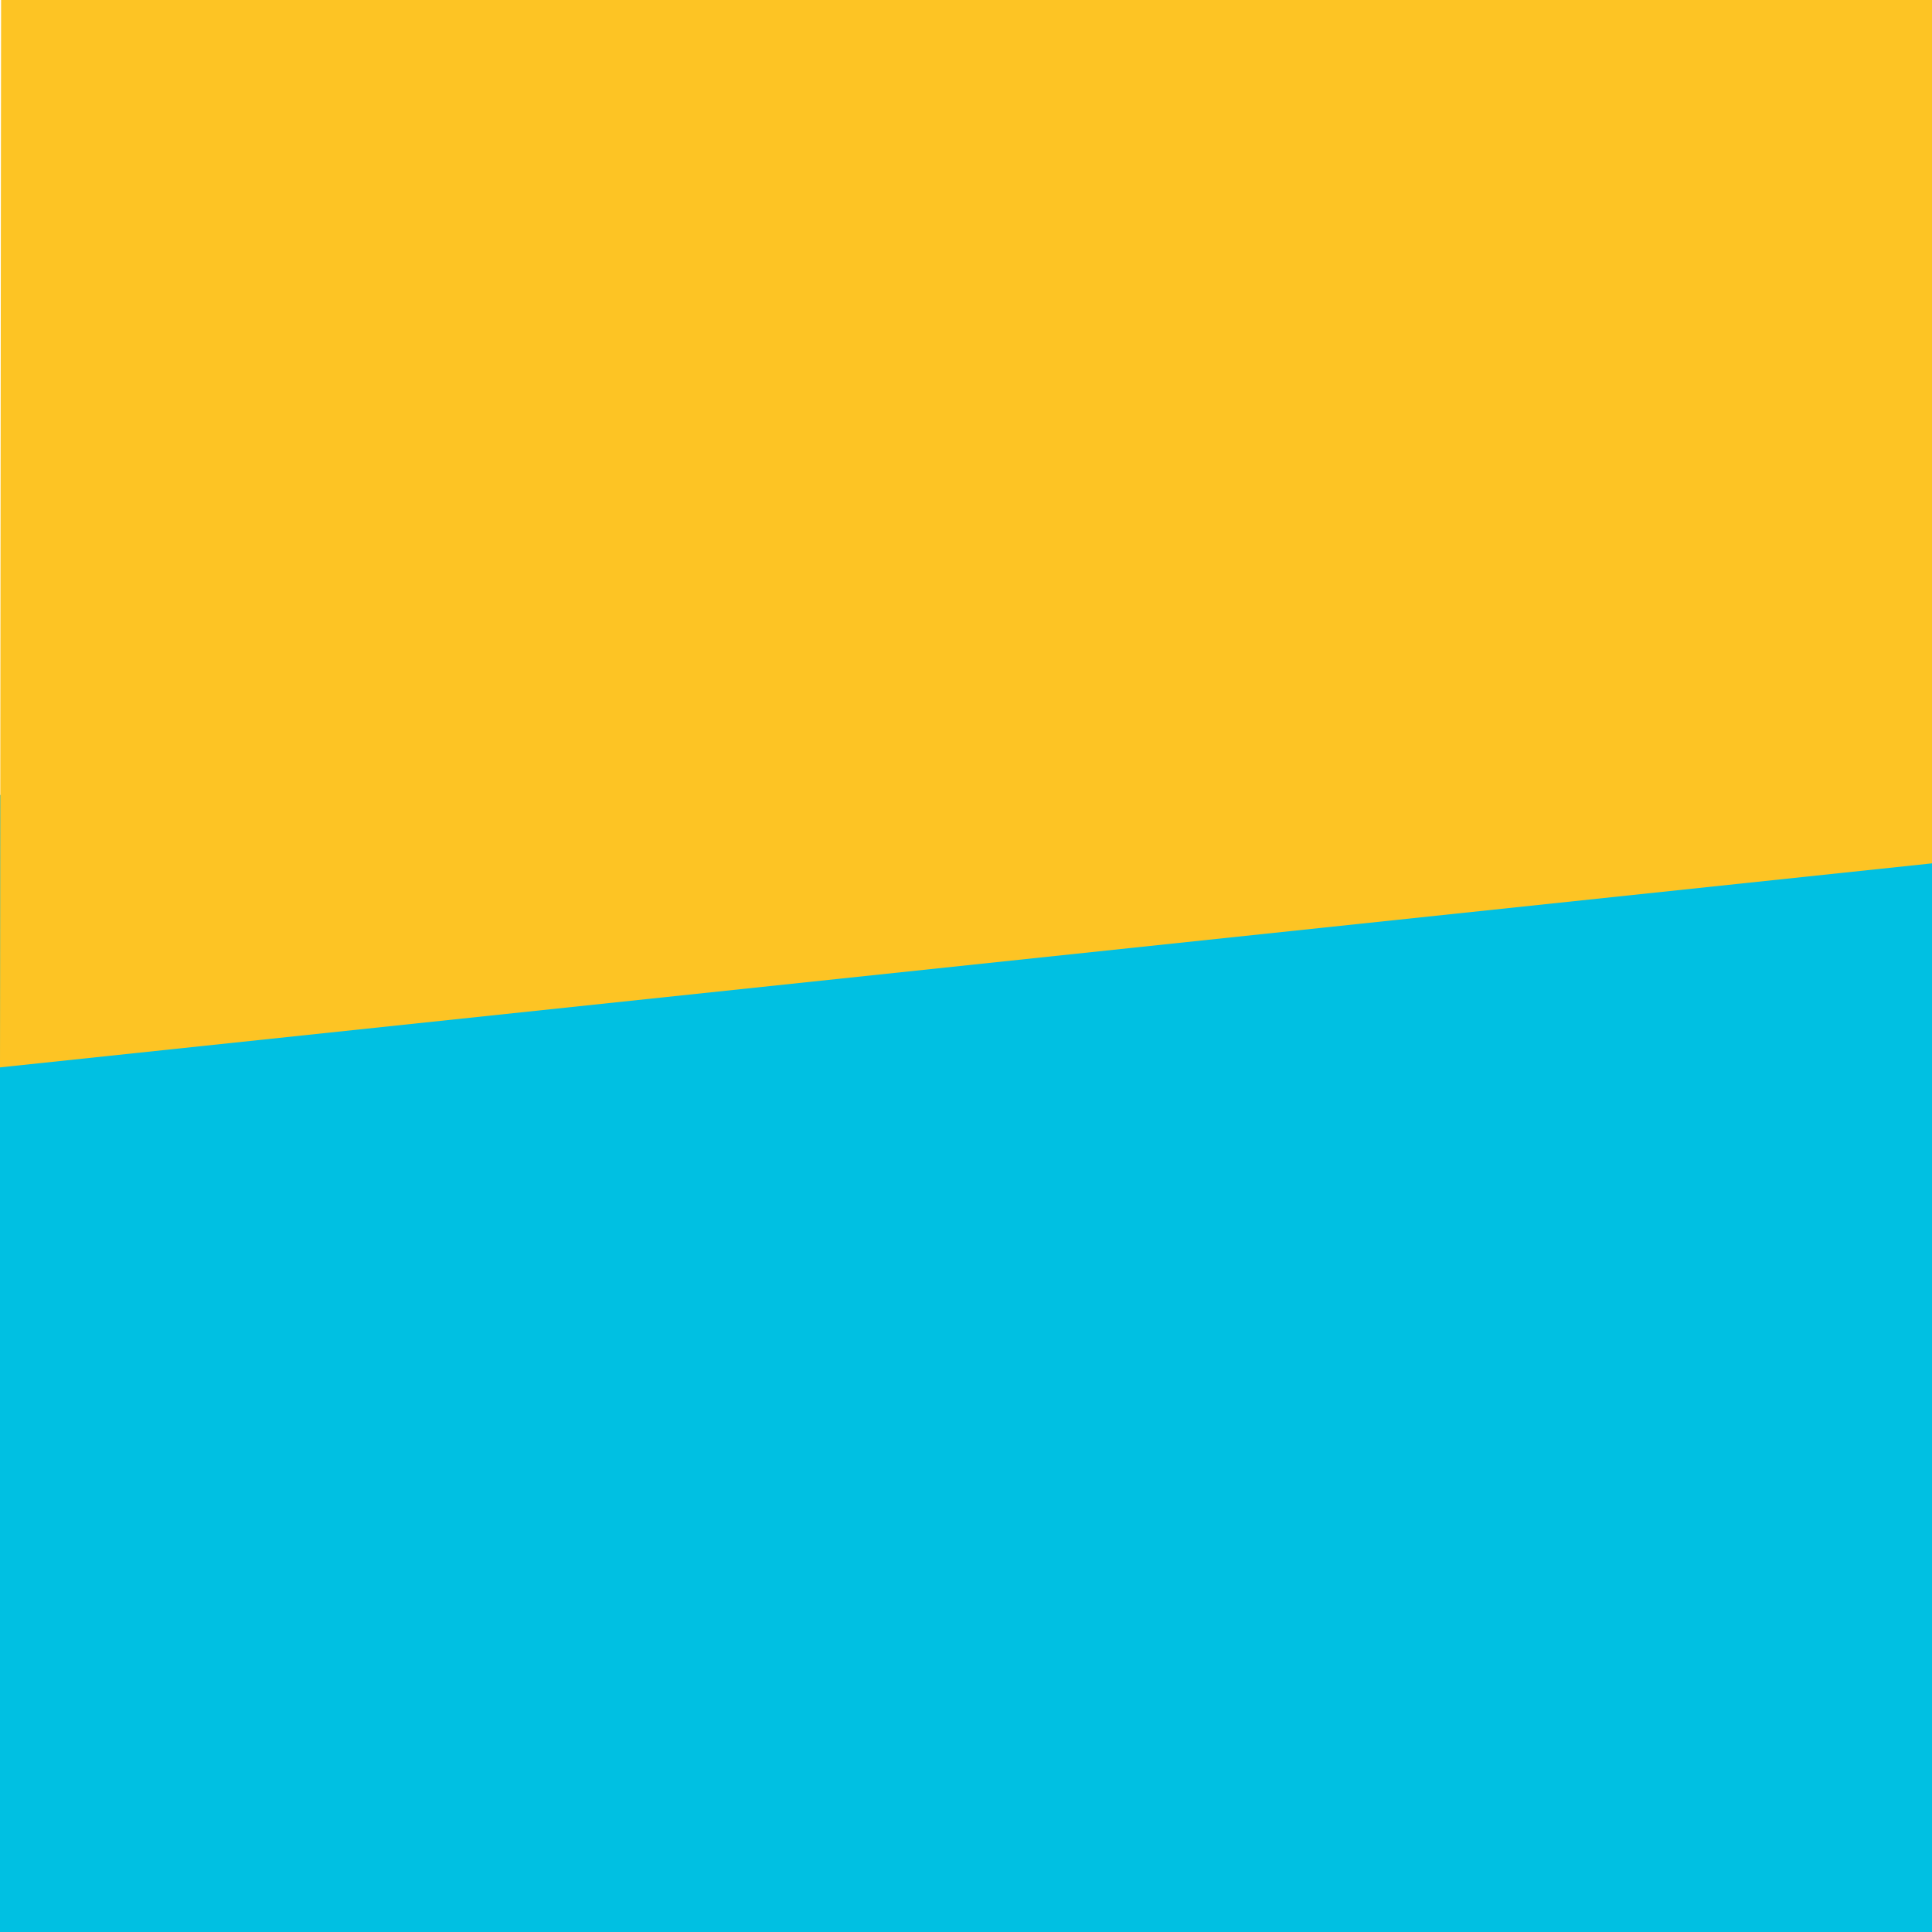
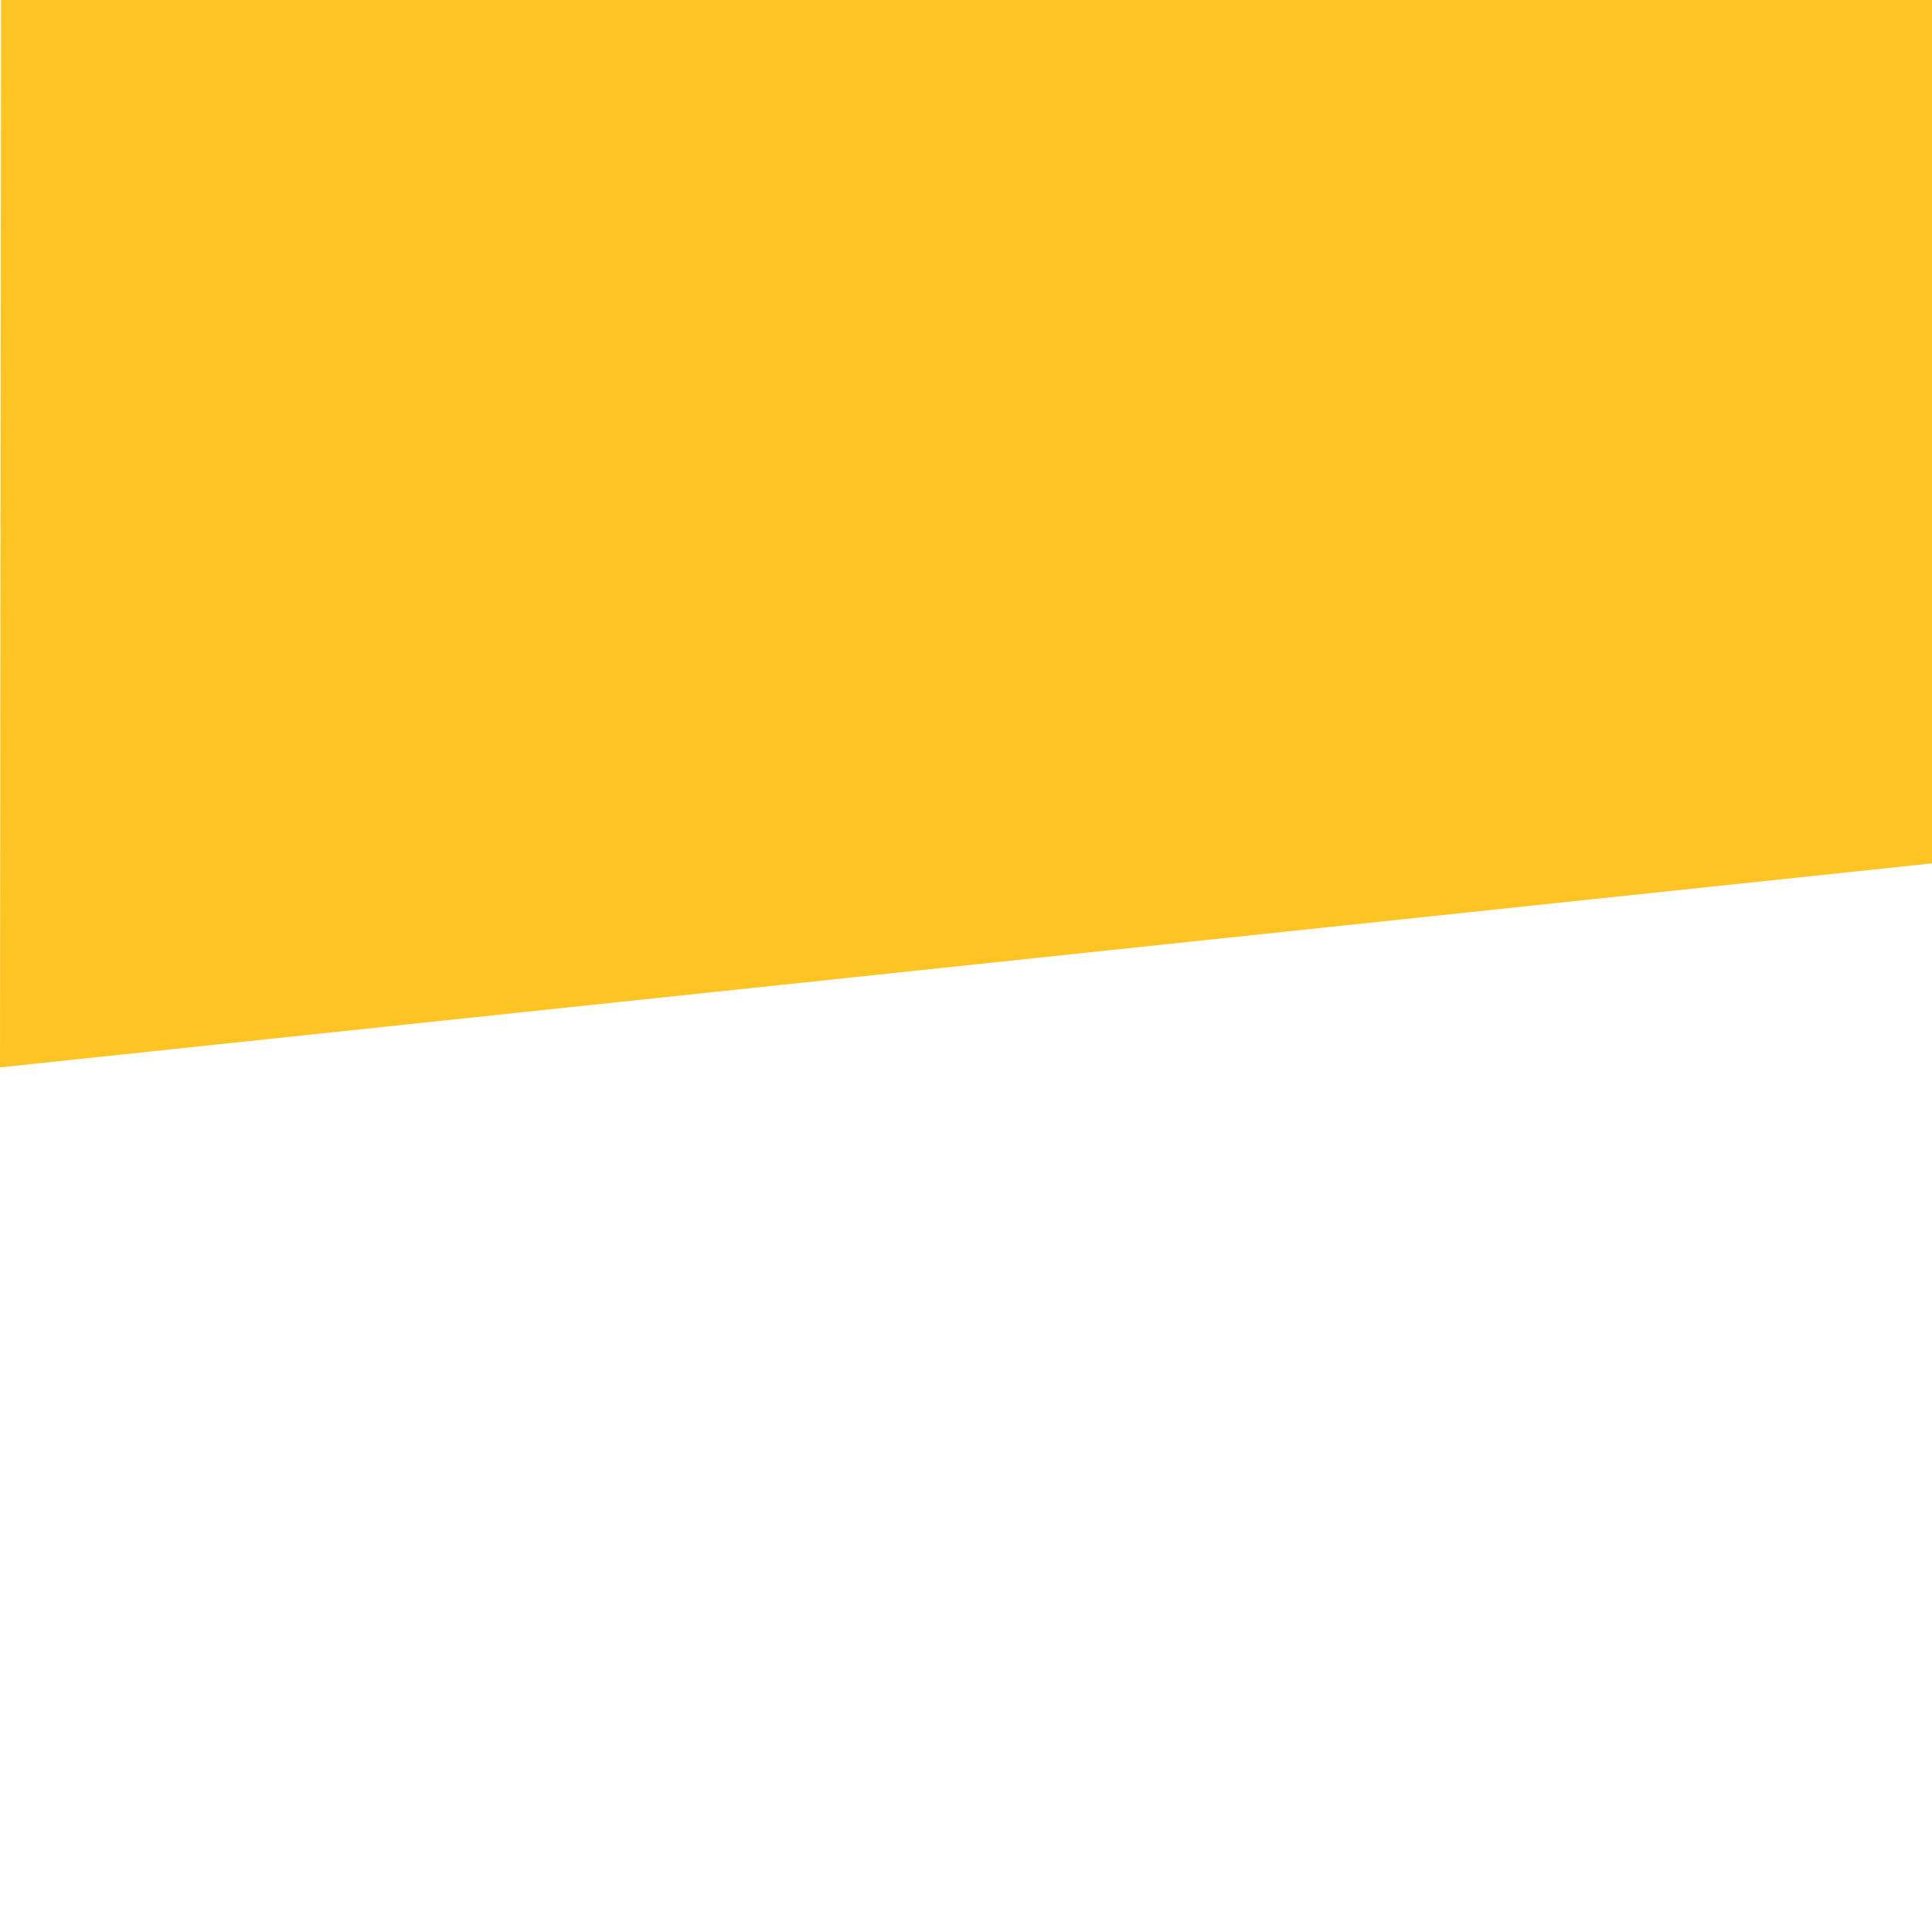
<svg xmlns="http://www.w3.org/2000/svg" id="Layer_2" viewBox="0 0 1920 1920">
  <defs>
    <style>.cls-1{fill:#00c0e2;}.cls-2{fill:#fdc424;}</style>
  </defs>
  <g id="Layer_1-2">
-     <rect id="Blue" class="cls-1" x="395" y="395" width="1130" height="1920" transform="translate(2315 395) rotate(90)" />
    <path id="Yellow" class="cls-2" d="M1920,0v858S0,1060.75,0,1060.75L1.09,0h1918.91Z" />
  </g>
</svg>